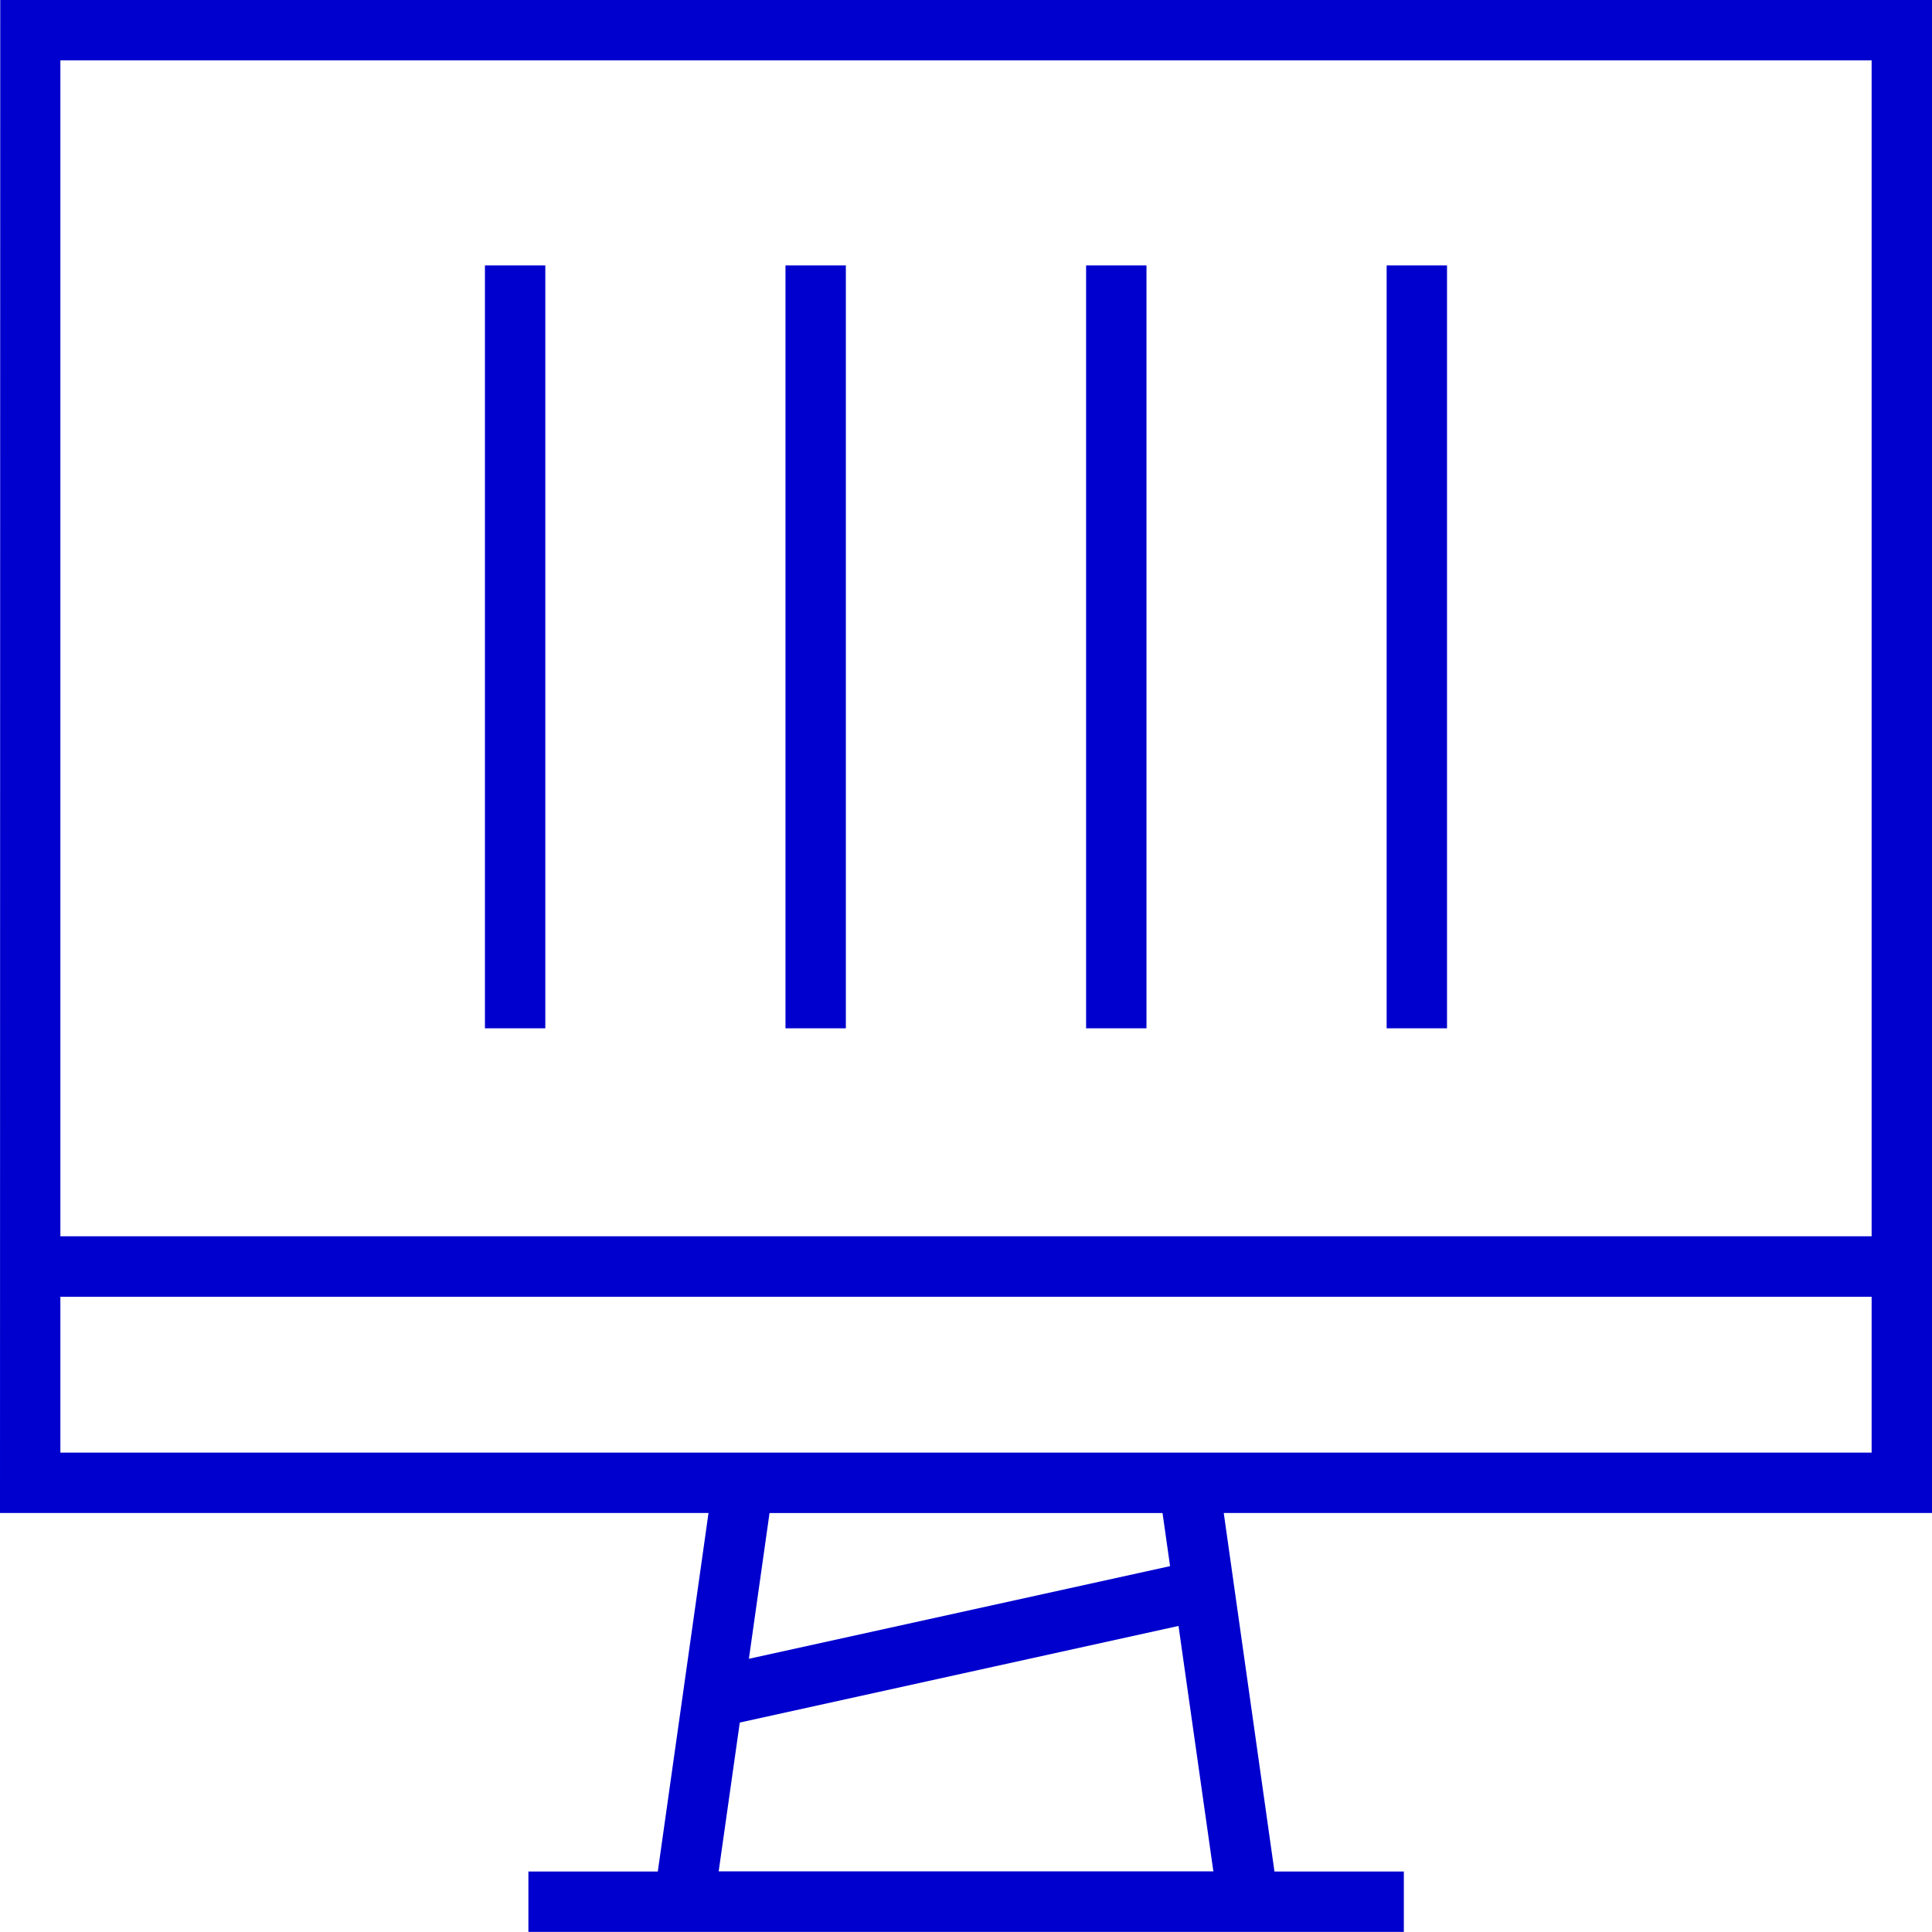
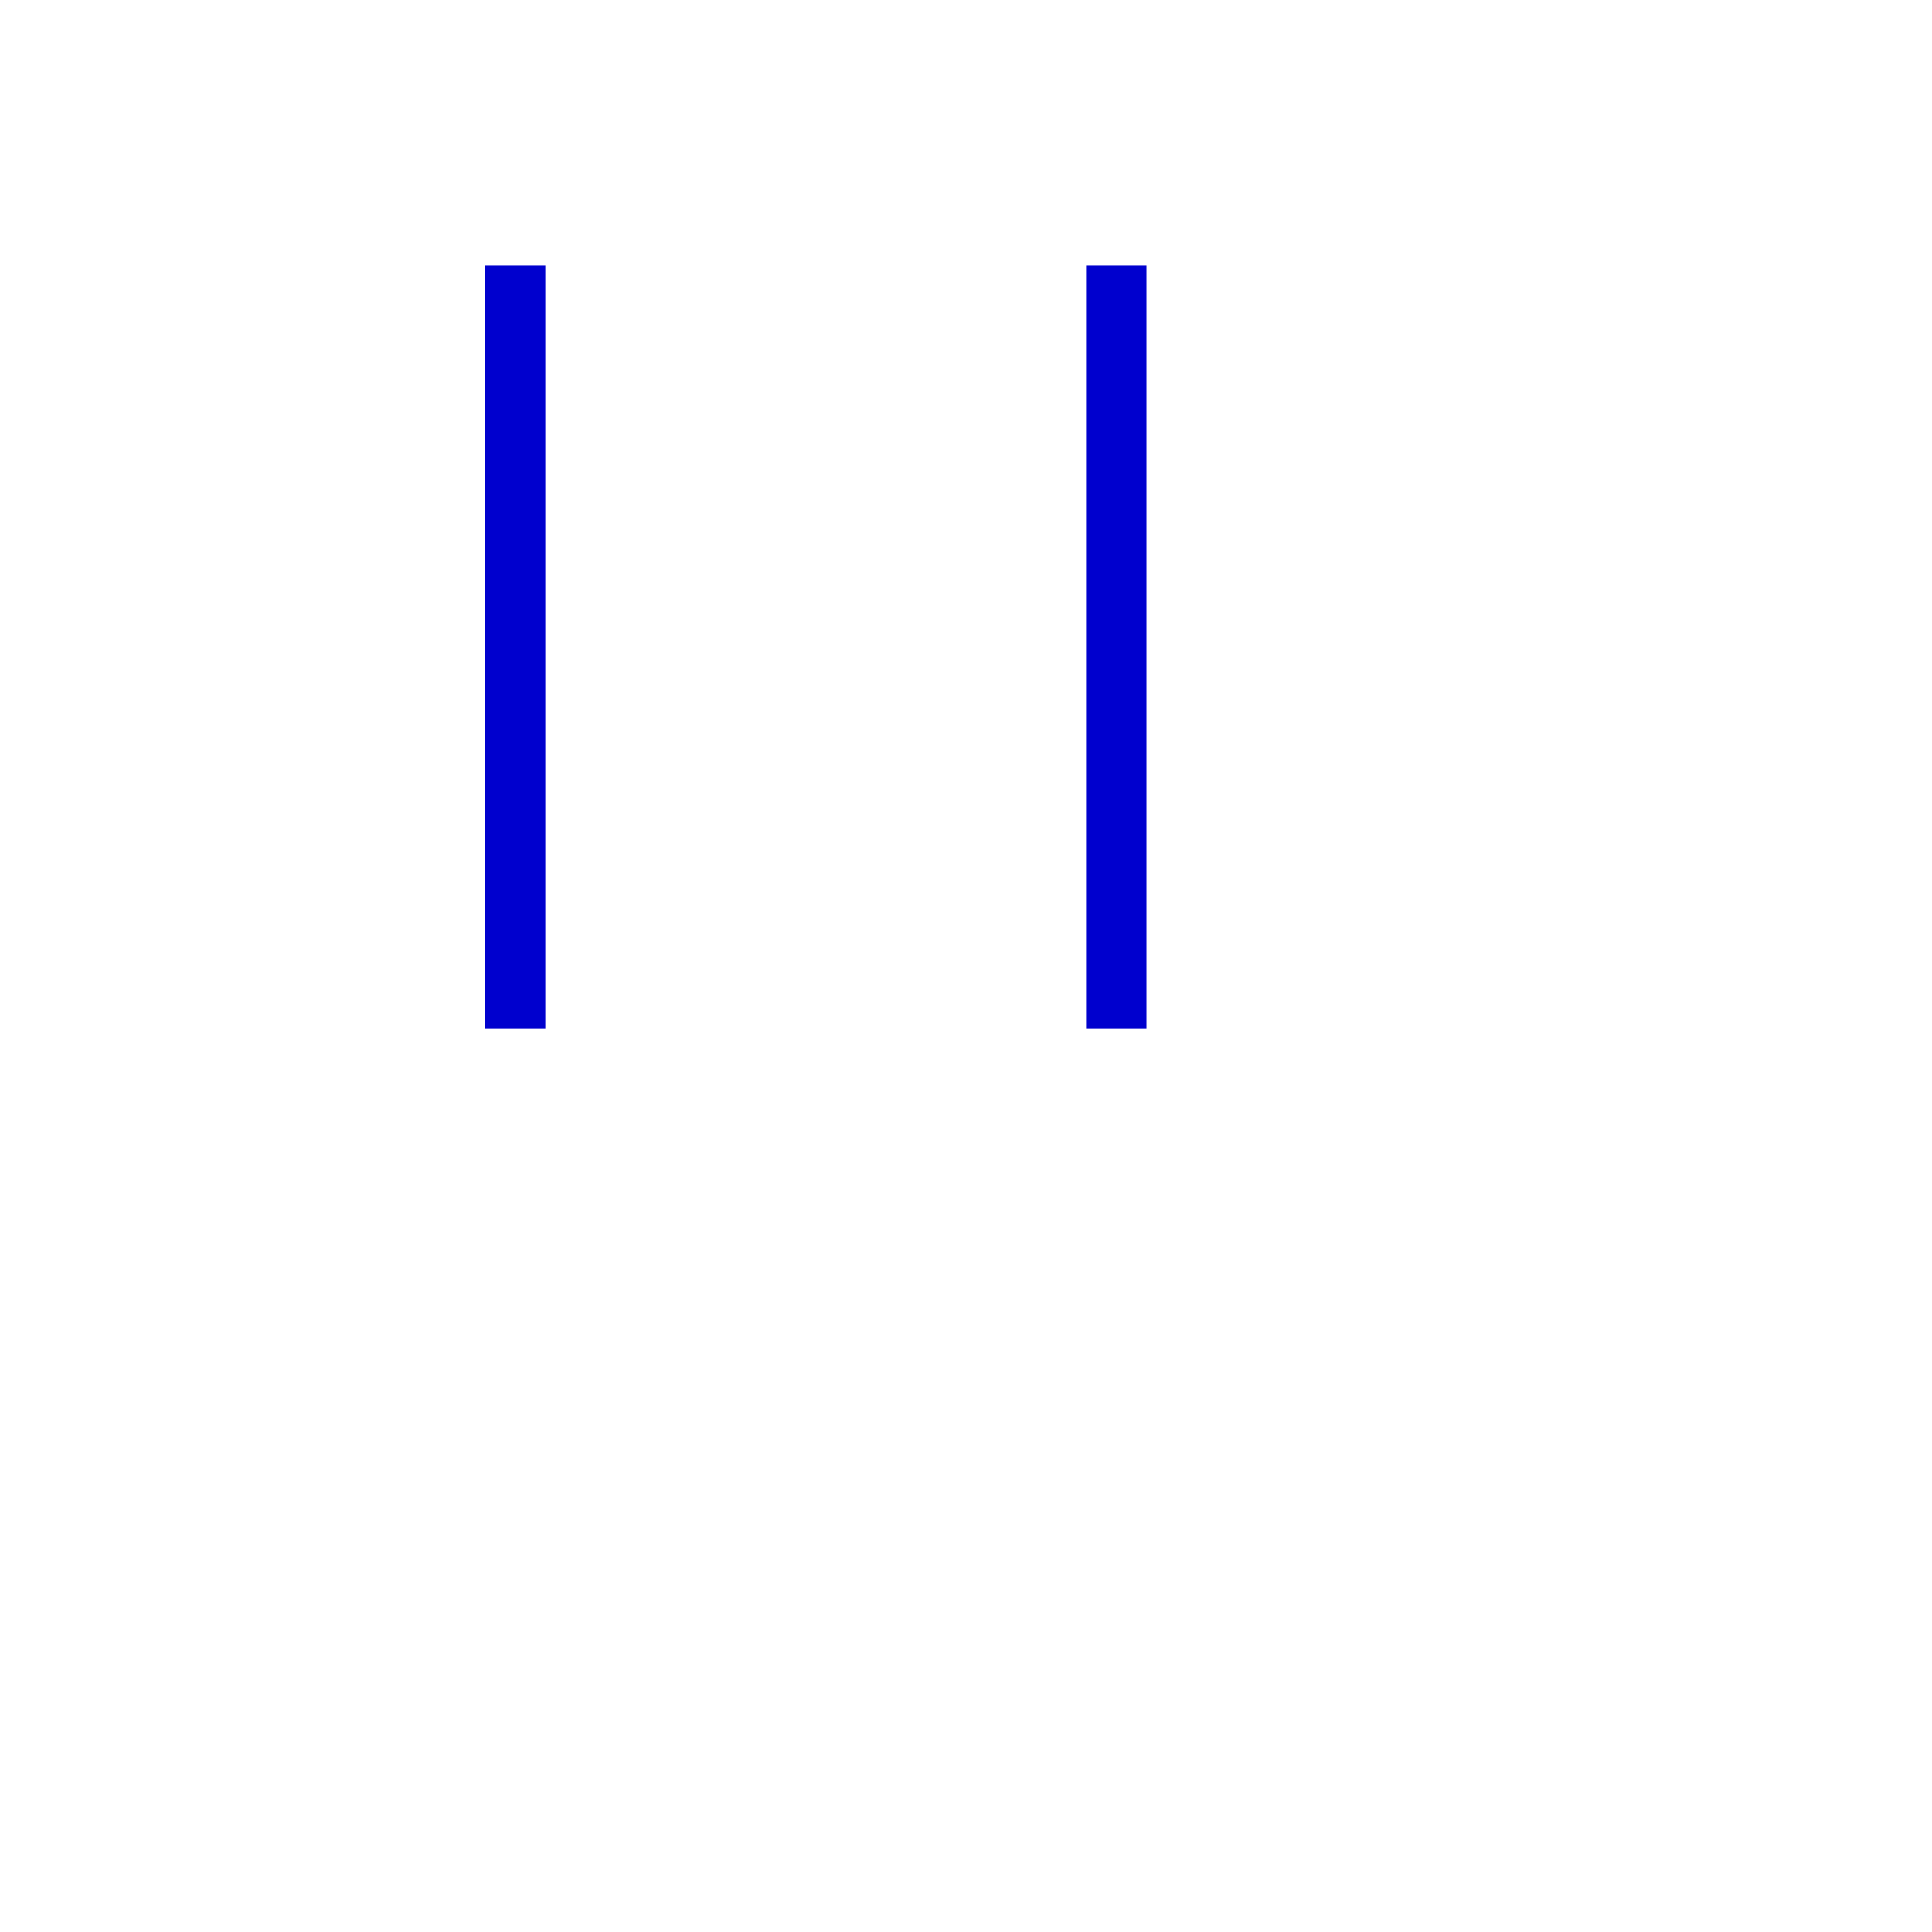
<svg xmlns="http://www.w3.org/2000/svg" id="SUPPLY_CHAIN-9" data-name="SUPPLY CHAIN-9" width="80" height="79.995" viewBox="0 0 80 79.995">
  <g id="Group_2902" data-name="Group 2902" transform="translate(6322.566 -10217.764)">
    <g id="Group_2901" data-name="Group 2901">
-       <path id="Path_1028" data-name="Path 1028" d="M-6322.566,10280.414h29.338l-2.1,14.845h-5.358v2.5h36.25v-2.5h-5.357l-2.1-14.845h29.337v-62.65h-80Zm29.758,14.845.875-6.168,18.167-4,1.443,10.162h-20.485Zm18.692-12.645-17.44,3.837.855-6.035h16.273Zm-45.95-4.7v-6.455h75v6.455Zm75-57.65v48.692h-75v-48.692Z" fill="#0000ce" />
      <rect id="Rectangle_2226" data-name="Rectangle 2226" width="2.5" height="31.59" transform="translate(-6302.486 10228.754)" fill="#0000ce" />
-       <rect id="Rectangle_2227" data-name="Rectangle 2227" width="2.5" height="31.59" transform="translate(-6290.041 10228.754)" fill="#0000ce" />
      <rect id="Rectangle_2228" data-name="Rectangle 2228" width="2.5" height="31.59" transform="translate(-6277.593 10228.754)" fill="#0000ce" />
-       <rect id="Rectangle_2229" data-name="Rectangle 2229" width="2.5" height="31.59" transform="translate(-6265.148 10228.754)" fill="#0000ce" />
    </g>
  </g>
</svg>